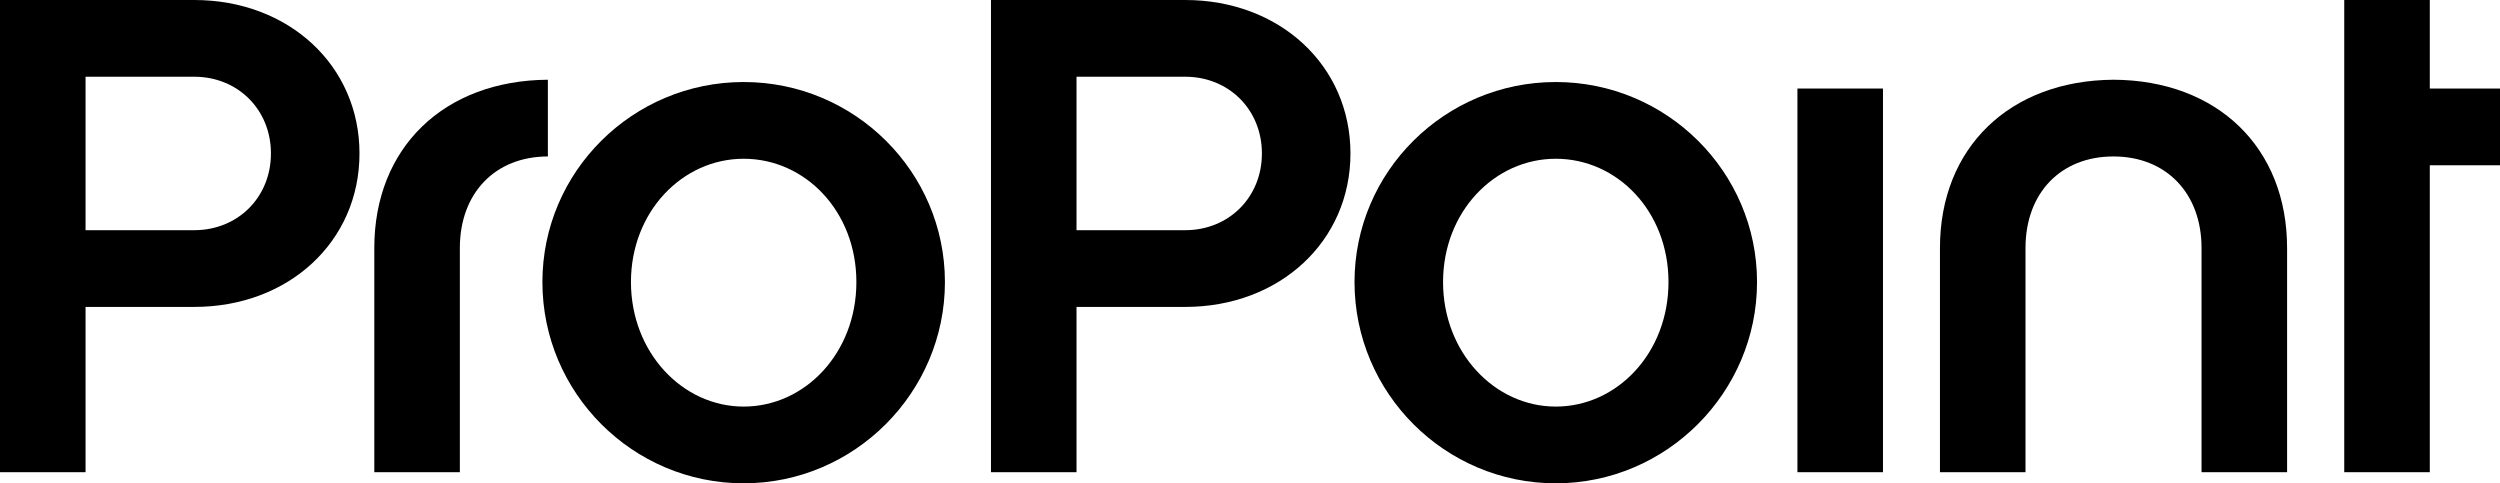
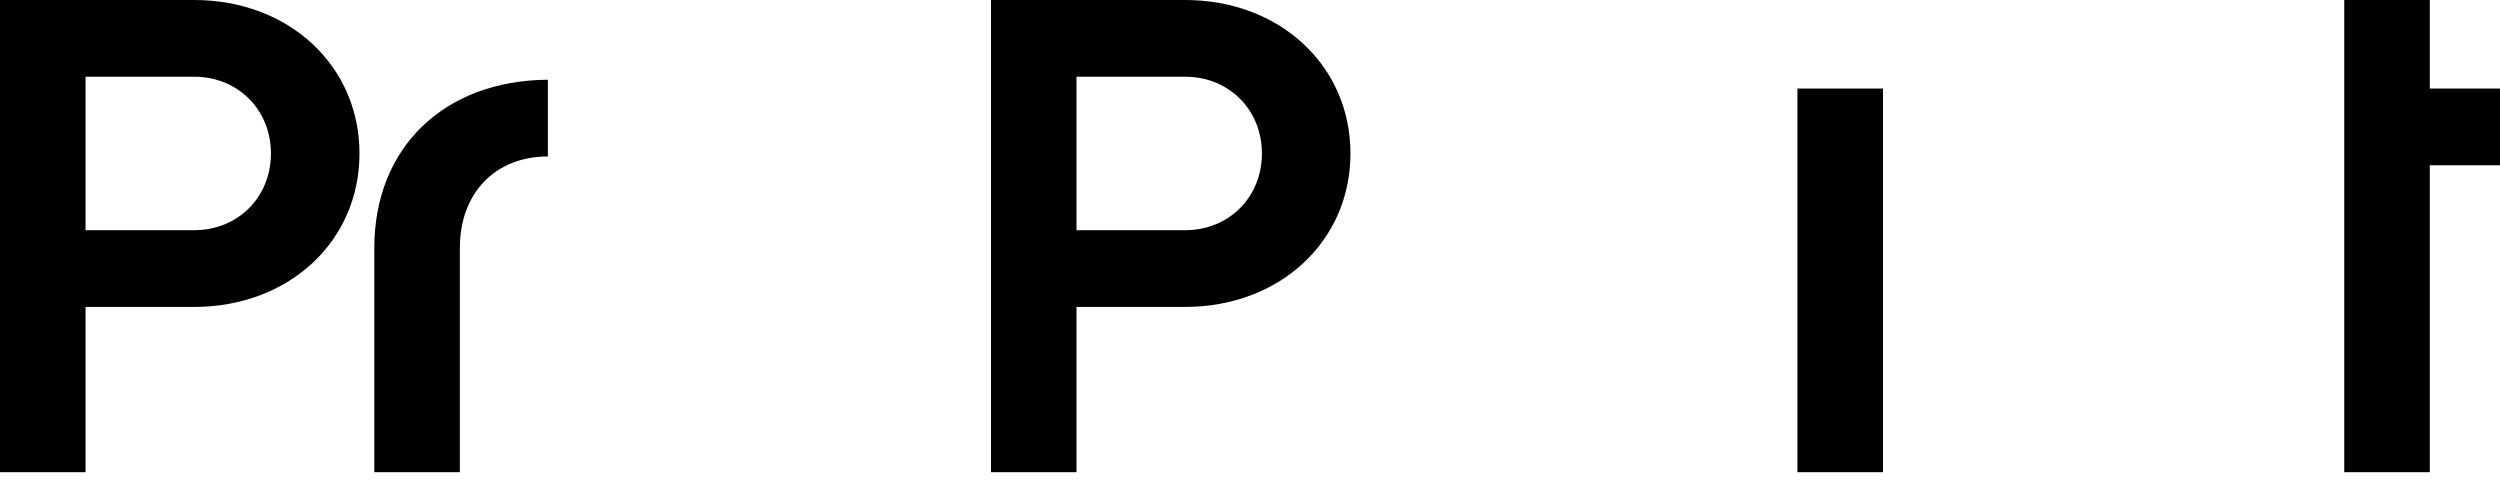
<svg xmlns="http://www.w3.org/2000/svg" id="Ebene_2" data-name="Ebene 2" viewBox="0 0 141.73 27.4">
  <g id="Design">
    <g>
      <path d="M11.01,0c5.35,0,9.37,3.71,9.37,8.7s-4.01,8.7-9.37,8.7h-6.16v9.37H0V0h11.01ZM11.01,13.05c2.48,0,4.35-1.87,4.35-4.35s-1.87-4.35-4.35-4.35h-6.16v8.7h6.16Z" />
      <path d="M31.06,4.52v4.35c-2.98,0-4.99,2.07-4.99,5.19v12.71h-4.85v-12.71c0-5.69,3.95-9.5,9.84-9.54Z" />
-       <path d="M30.75,15.99c0-6.26,5.12-11.34,11.41-11.34s11.41,5.09,11.41,11.34-5.12,11.41-11.41,11.41-11.41-5.12-11.41-11.41ZM42.16,23.05c3.48,0,6.39-3.04,6.39-7.06s-2.91-6.99-6.39-6.99-6.39,3.01-6.39,6.99,2.91,7.06,6.39,7.06Z" />
      <path d="M67.19,0c5.35,0,9.37,3.71,9.37,8.7s-4.02,8.7-9.37,8.7h-6.16v9.37h-4.85V0h11.01ZM67.19,13.05c2.48,0,4.35-1.87,4.35-4.35s-1.87-4.35-4.35-4.35h-6.16v8.7h6.16Z" />
-       <path d="M76.79,15.99c0-6.26,5.12-11.34,11.41-11.34s11.41,5.09,11.41,11.34-5.12,11.41-11.41,11.41-11.41-5.12-11.41-11.41ZM88.2,23.05c3.48,0,6.39-3.04,6.39-7.06s-2.91-6.99-6.39-6.99-6.39,3.01-6.39,6.99,2.91,7.06,6.39,7.06Z" />
      <path d="M106.75,5.02v21.75h-4.85V5.02h4.85Z" />
-       <path d="M119.81,8.87c-2.98,0-4.98,2.07-4.98,5.19v12.71h-4.85v-12.71c0-5.69,3.95-9.5,9.84-9.54,5.89.03,9.84,3.85,9.84,9.54v12.71h-4.85v-12.71c0-3.11-2.01-5.19-4.99-5.19Z" />
      <path d="M137.75,0v5.02h3.98v4.35h-3.98v17.4h-4.85V0h4.85Z" />
    </g>
  </g>
</svg>